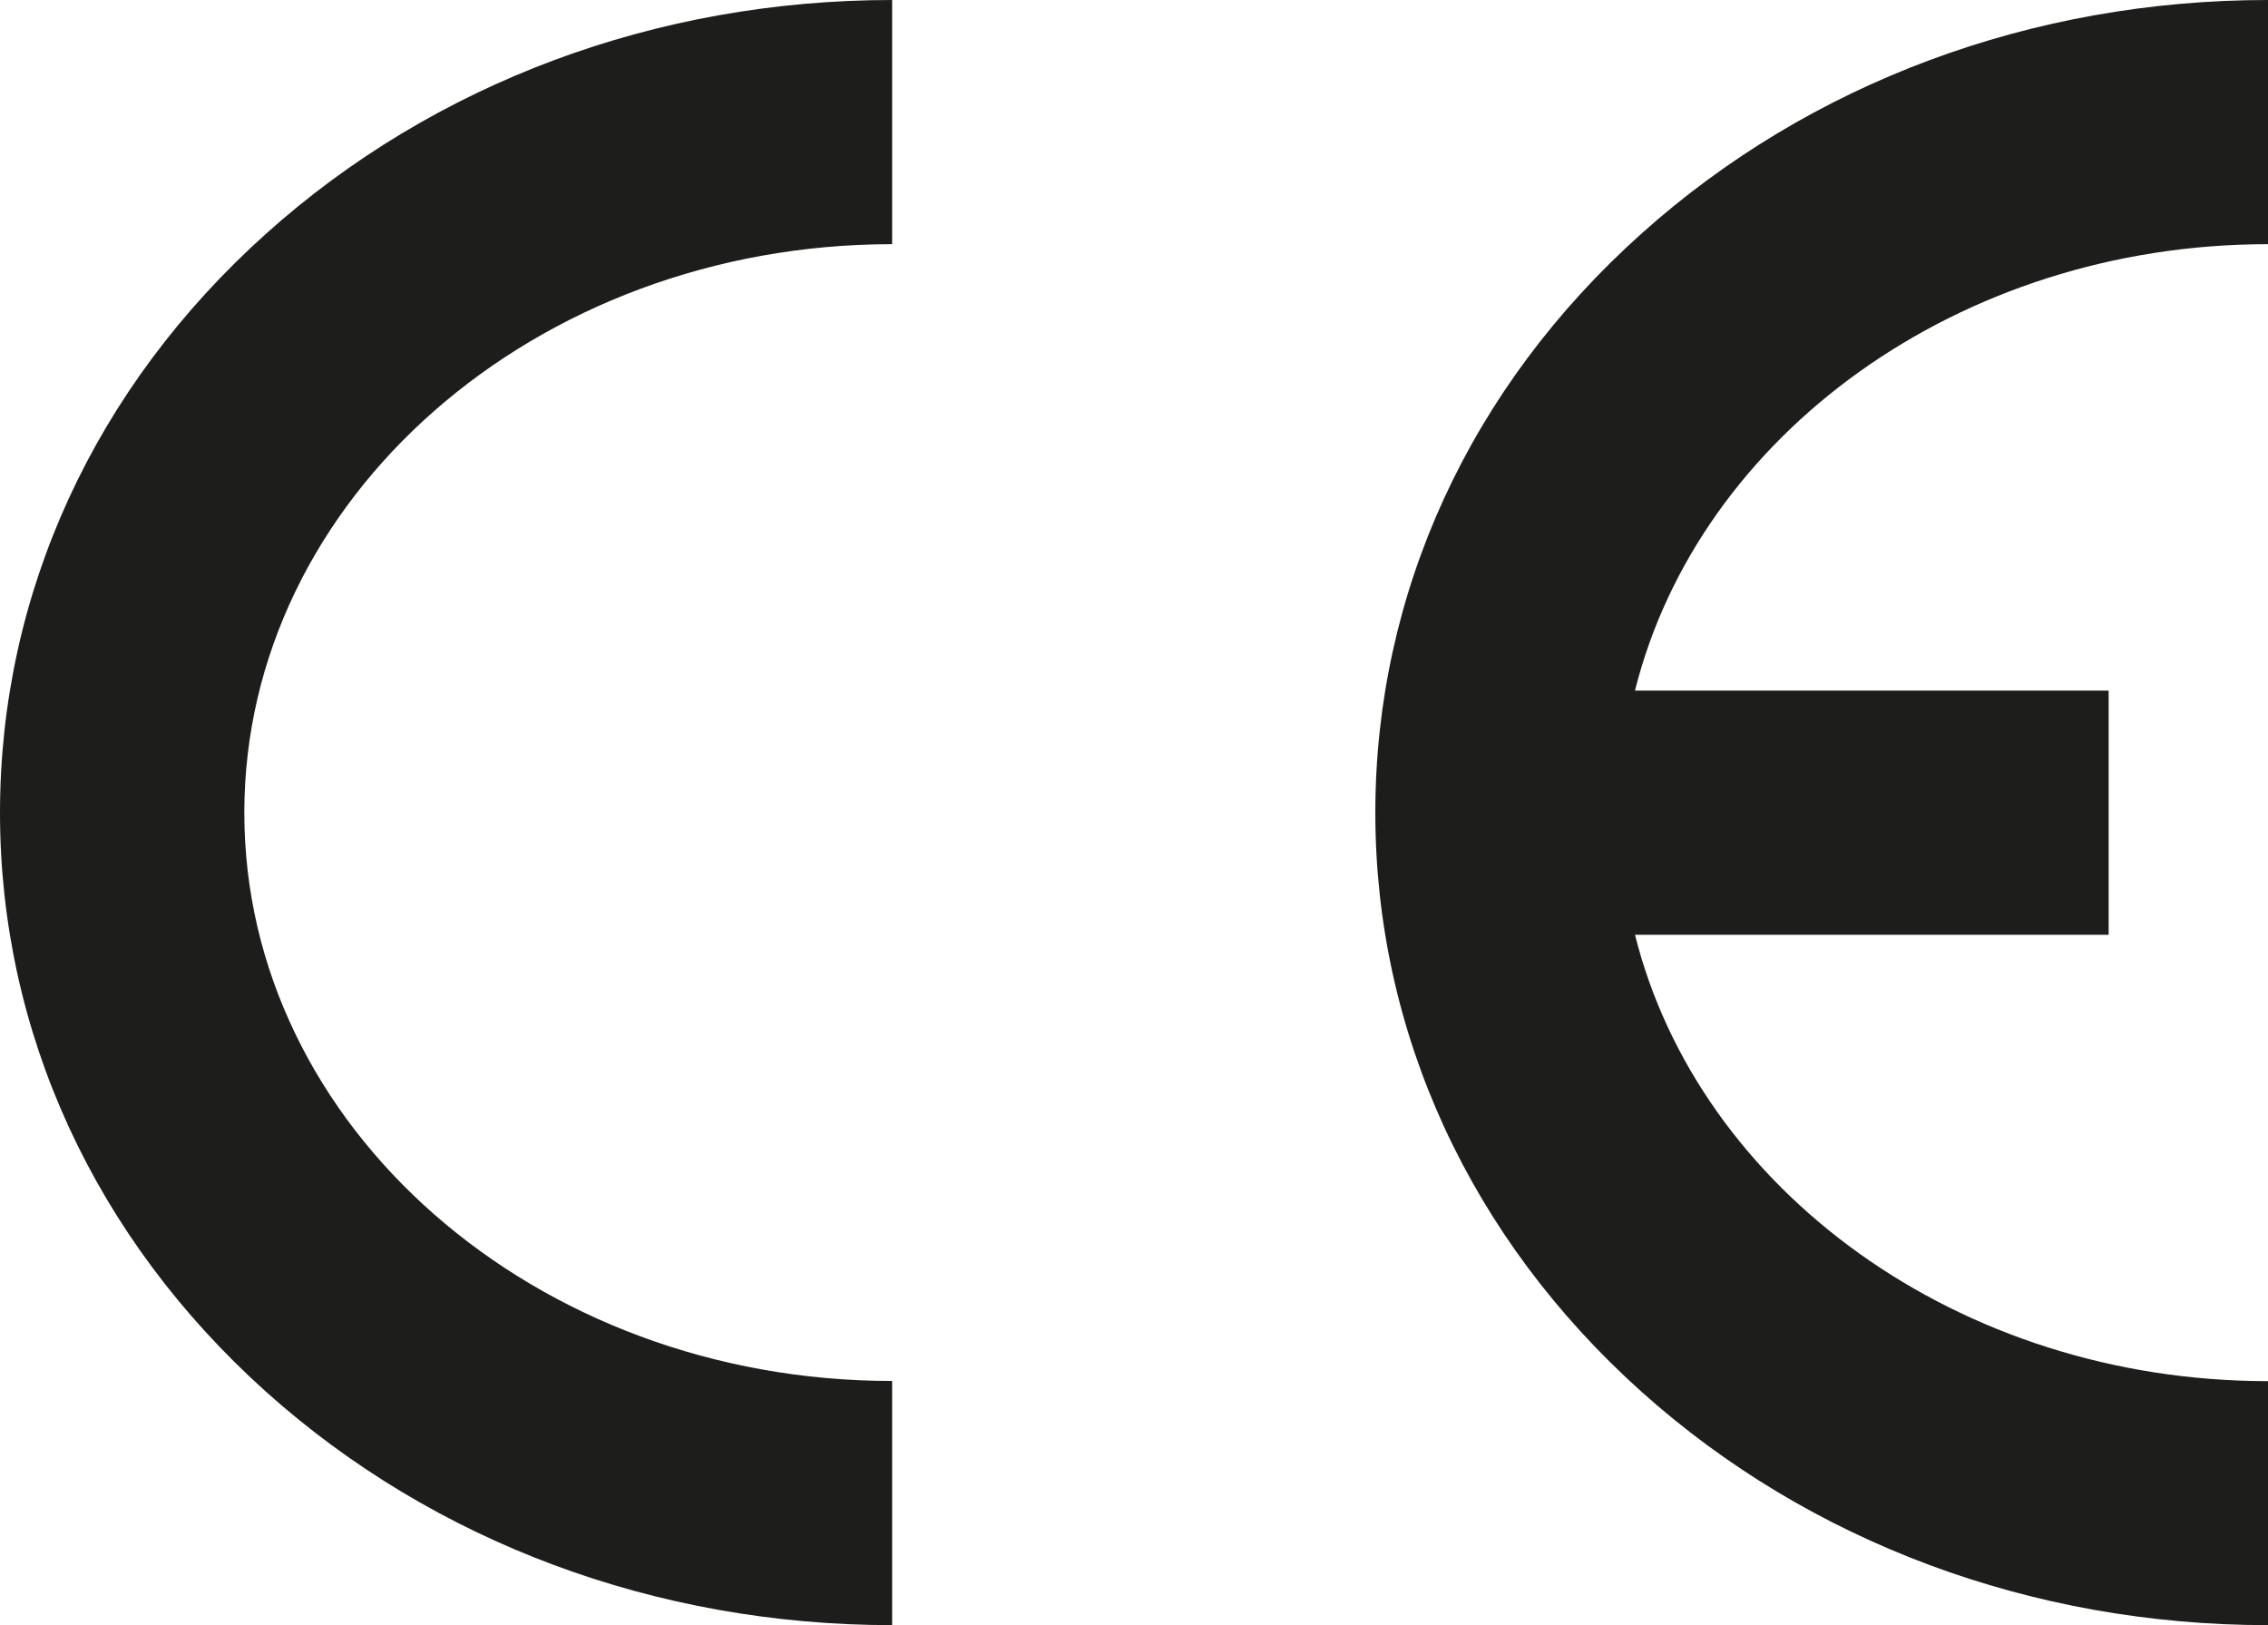
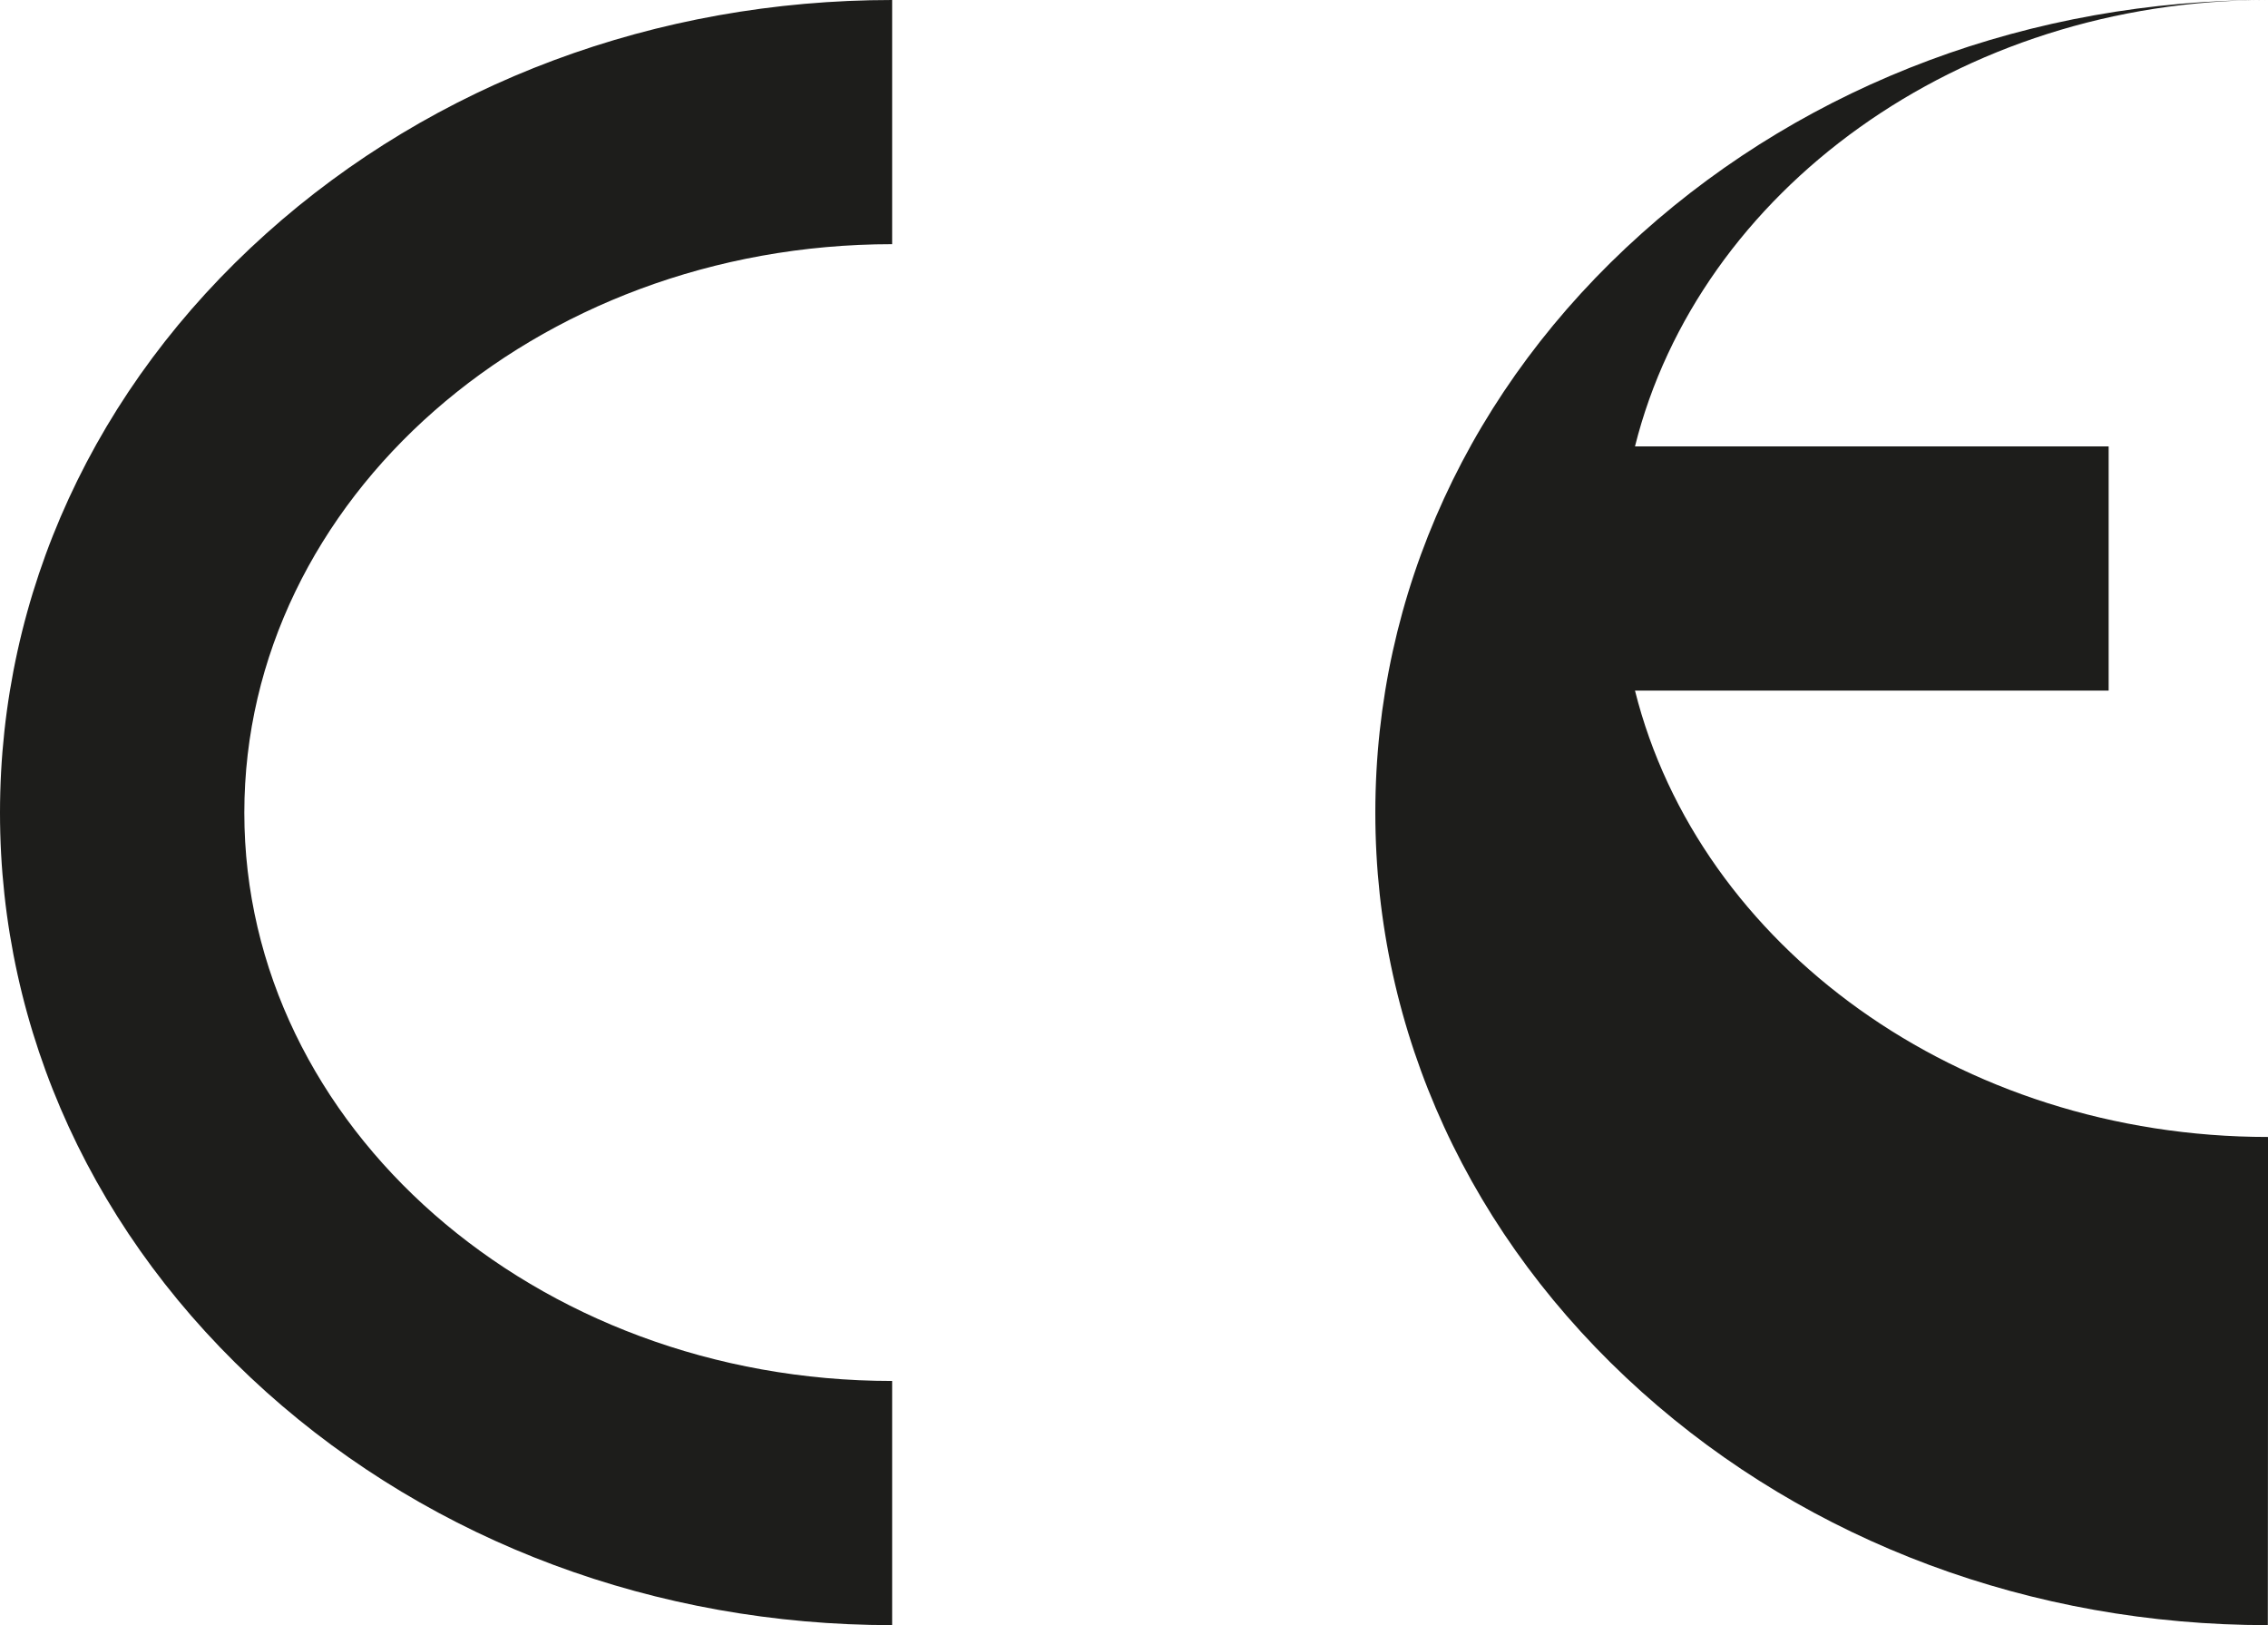
<svg xmlns="http://www.w3.org/2000/svg" id="Capa_2" viewBox="0 0 128.66 92.18">
  <defs>
    <style>.cls-1{fill:#1d1d1b;}</style>
  </defs>
  <g id="Capa_1-2">
-     <path class="cls-1" d="m50.61,92.18c-13.38,0-25.99-4.7-35.51-13.23C5.37,70.22,0,58.55,0,46.1S5.37,21.97,15.1,13.25C24.63,4.7,37.24,0,50.61,0v13.85c-20.27,0-36.75,14.47-36.75,32.25s16.48,32.23,36.75,32.23v13.85Zm78.04,0c-13.38,0-26-4.7-35.52-13.23-9.74-8.73-15.11-20.4-15.11-32.85s5.36-24.14,15.11-32.86C102.66,4.7,115.27,0,128.66,0v13.85c-17.56,0-32.29,10.86-35.91,25.32h26.87v13.85h-26.87c3.62,14.46,18.35,25.32,35.91,25.32v13.85Z" />
+     <path class="cls-1" d="m50.61,92.18c-13.38,0-25.99-4.7-35.51-13.23C5.37,70.22,0,58.55,0,46.1S5.37,21.97,15.1,13.25C24.63,4.7,37.24,0,50.61,0v13.85c-20.27,0-36.75,14.47-36.75,32.25s16.48,32.23,36.75,32.23v13.85Zm78.04,0c-13.38,0-26-4.7-35.52-13.23-9.74-8.73-15.11-20.4-15.11-32.85s5.36-24.14,15.11-32.86C102.66,4.7,115.27,0,128.66,0c-17.56,0-32.29,10.86-35.91,25.32h26.87v13.85h-26.87c3.62,14.46,18.35,25.32,35.91,25.32v13.85Z" />
  </g>
</svg>